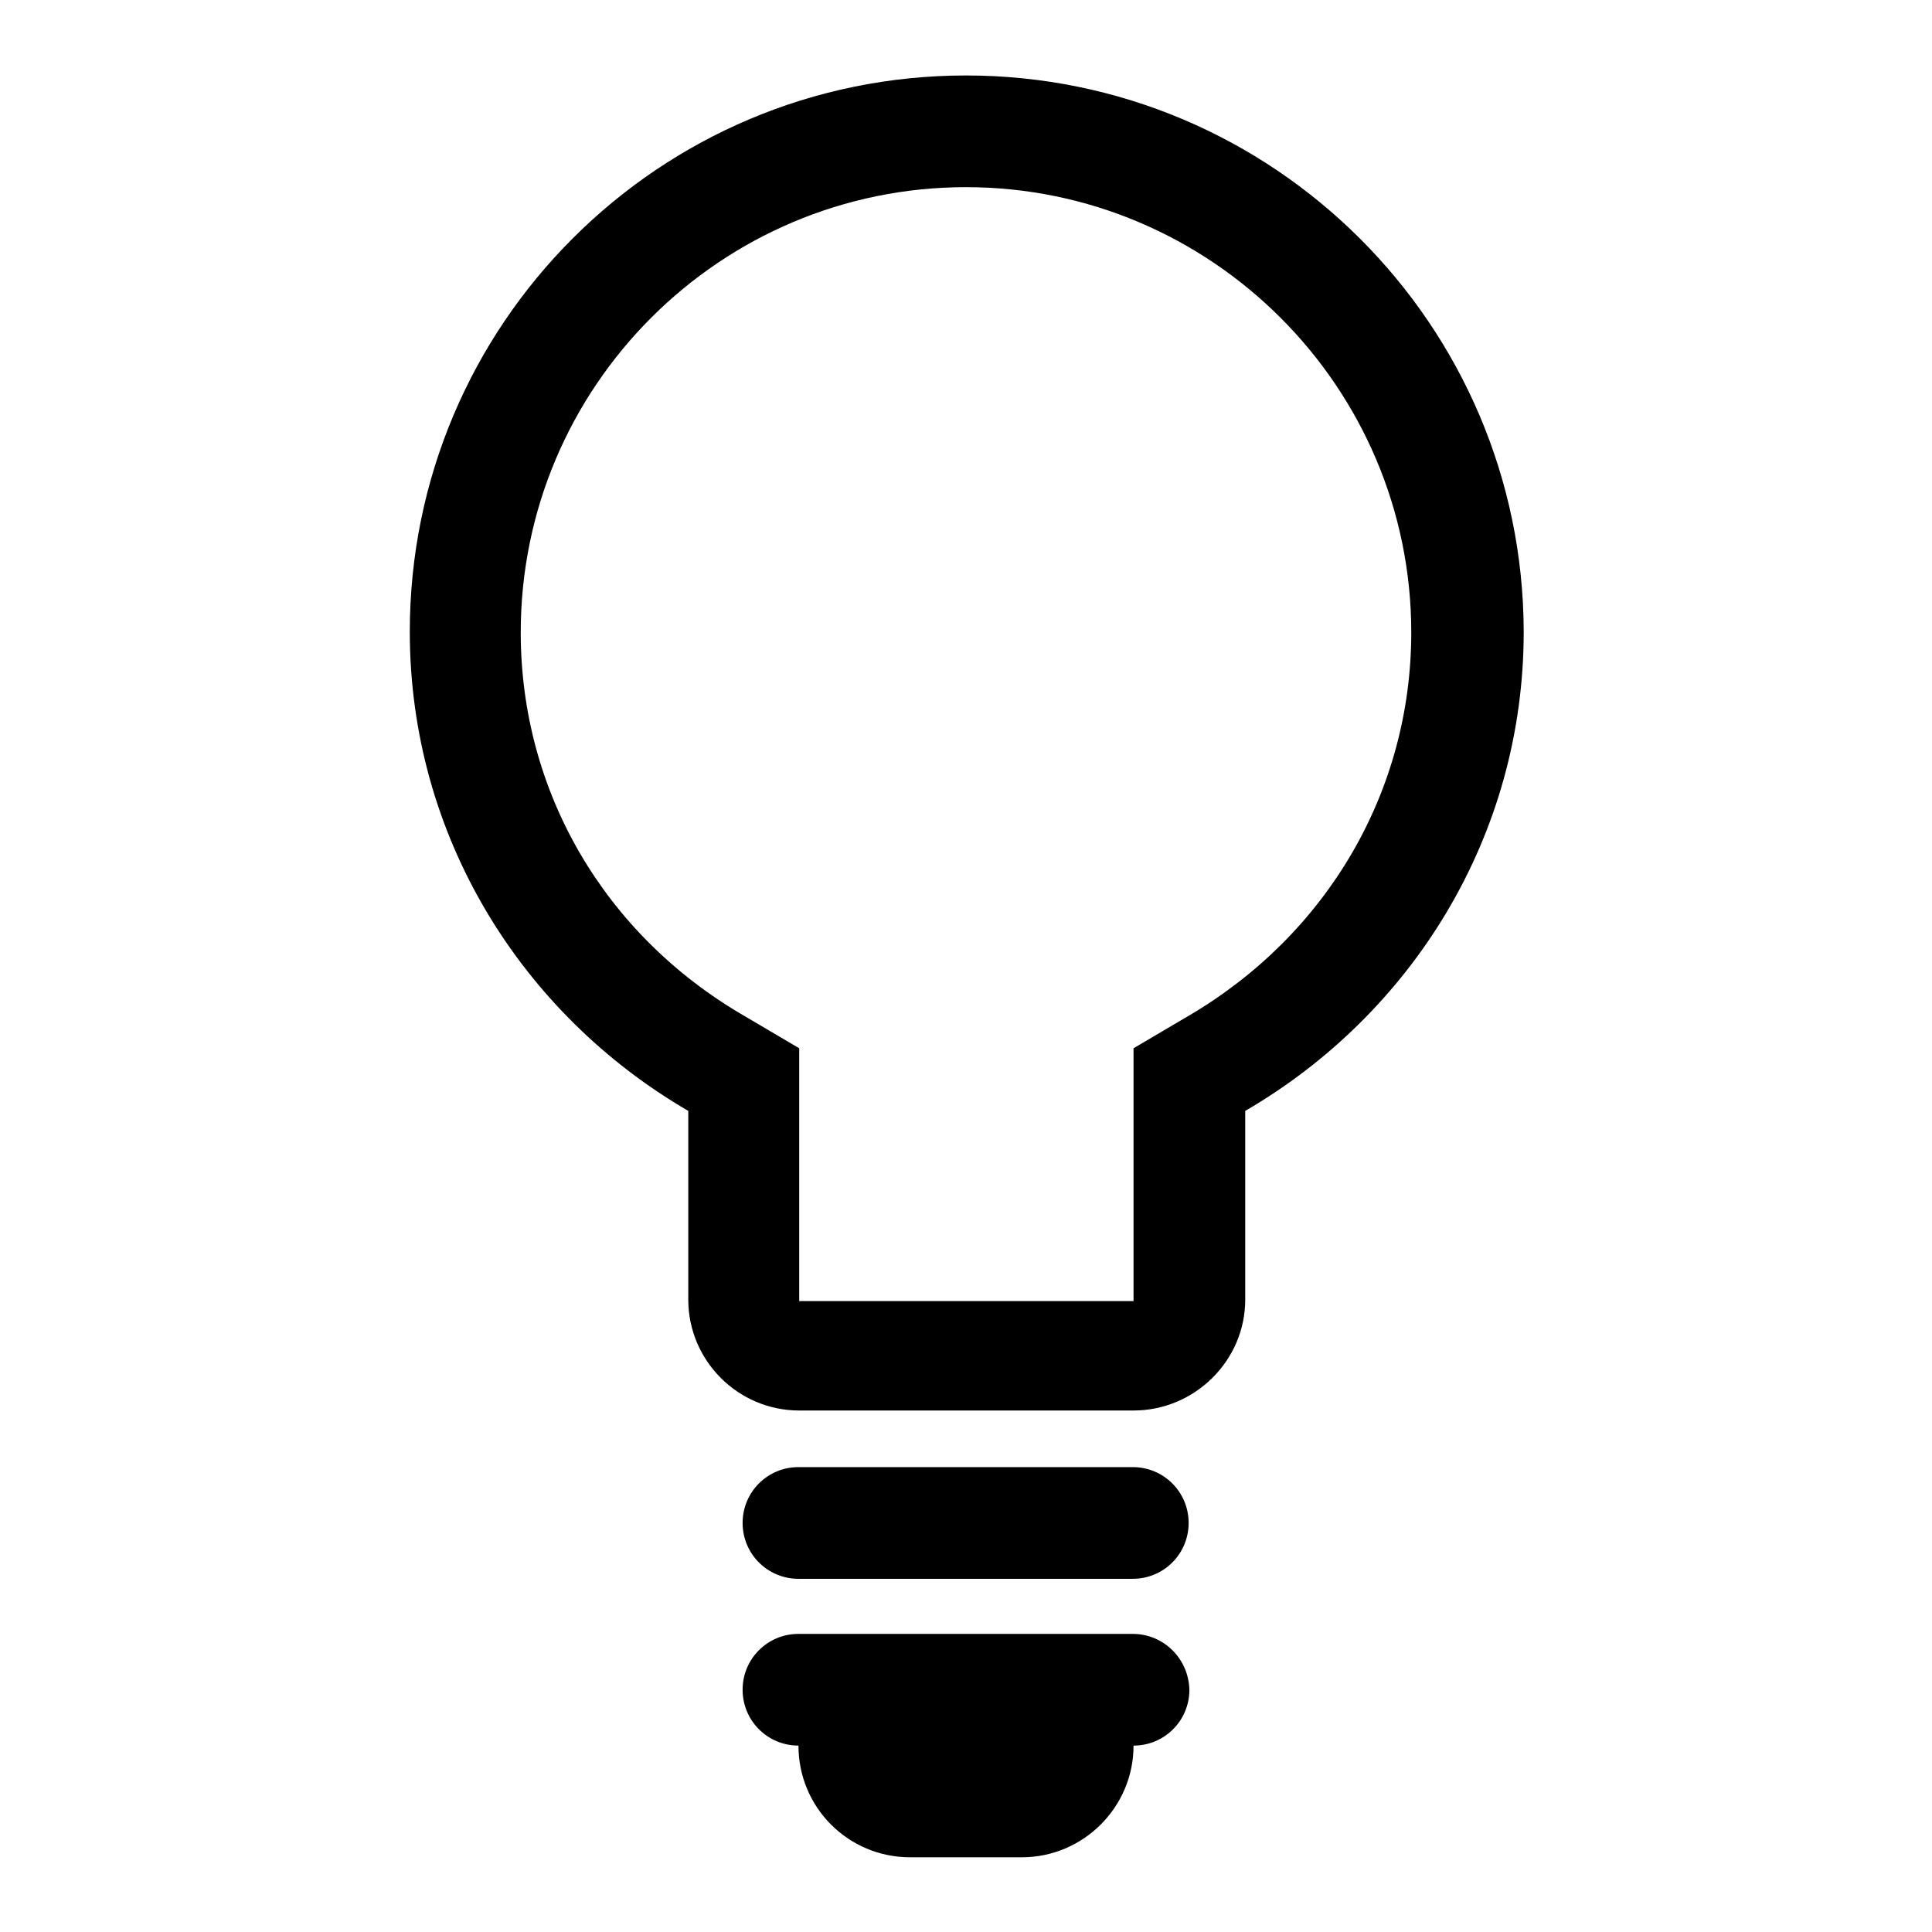
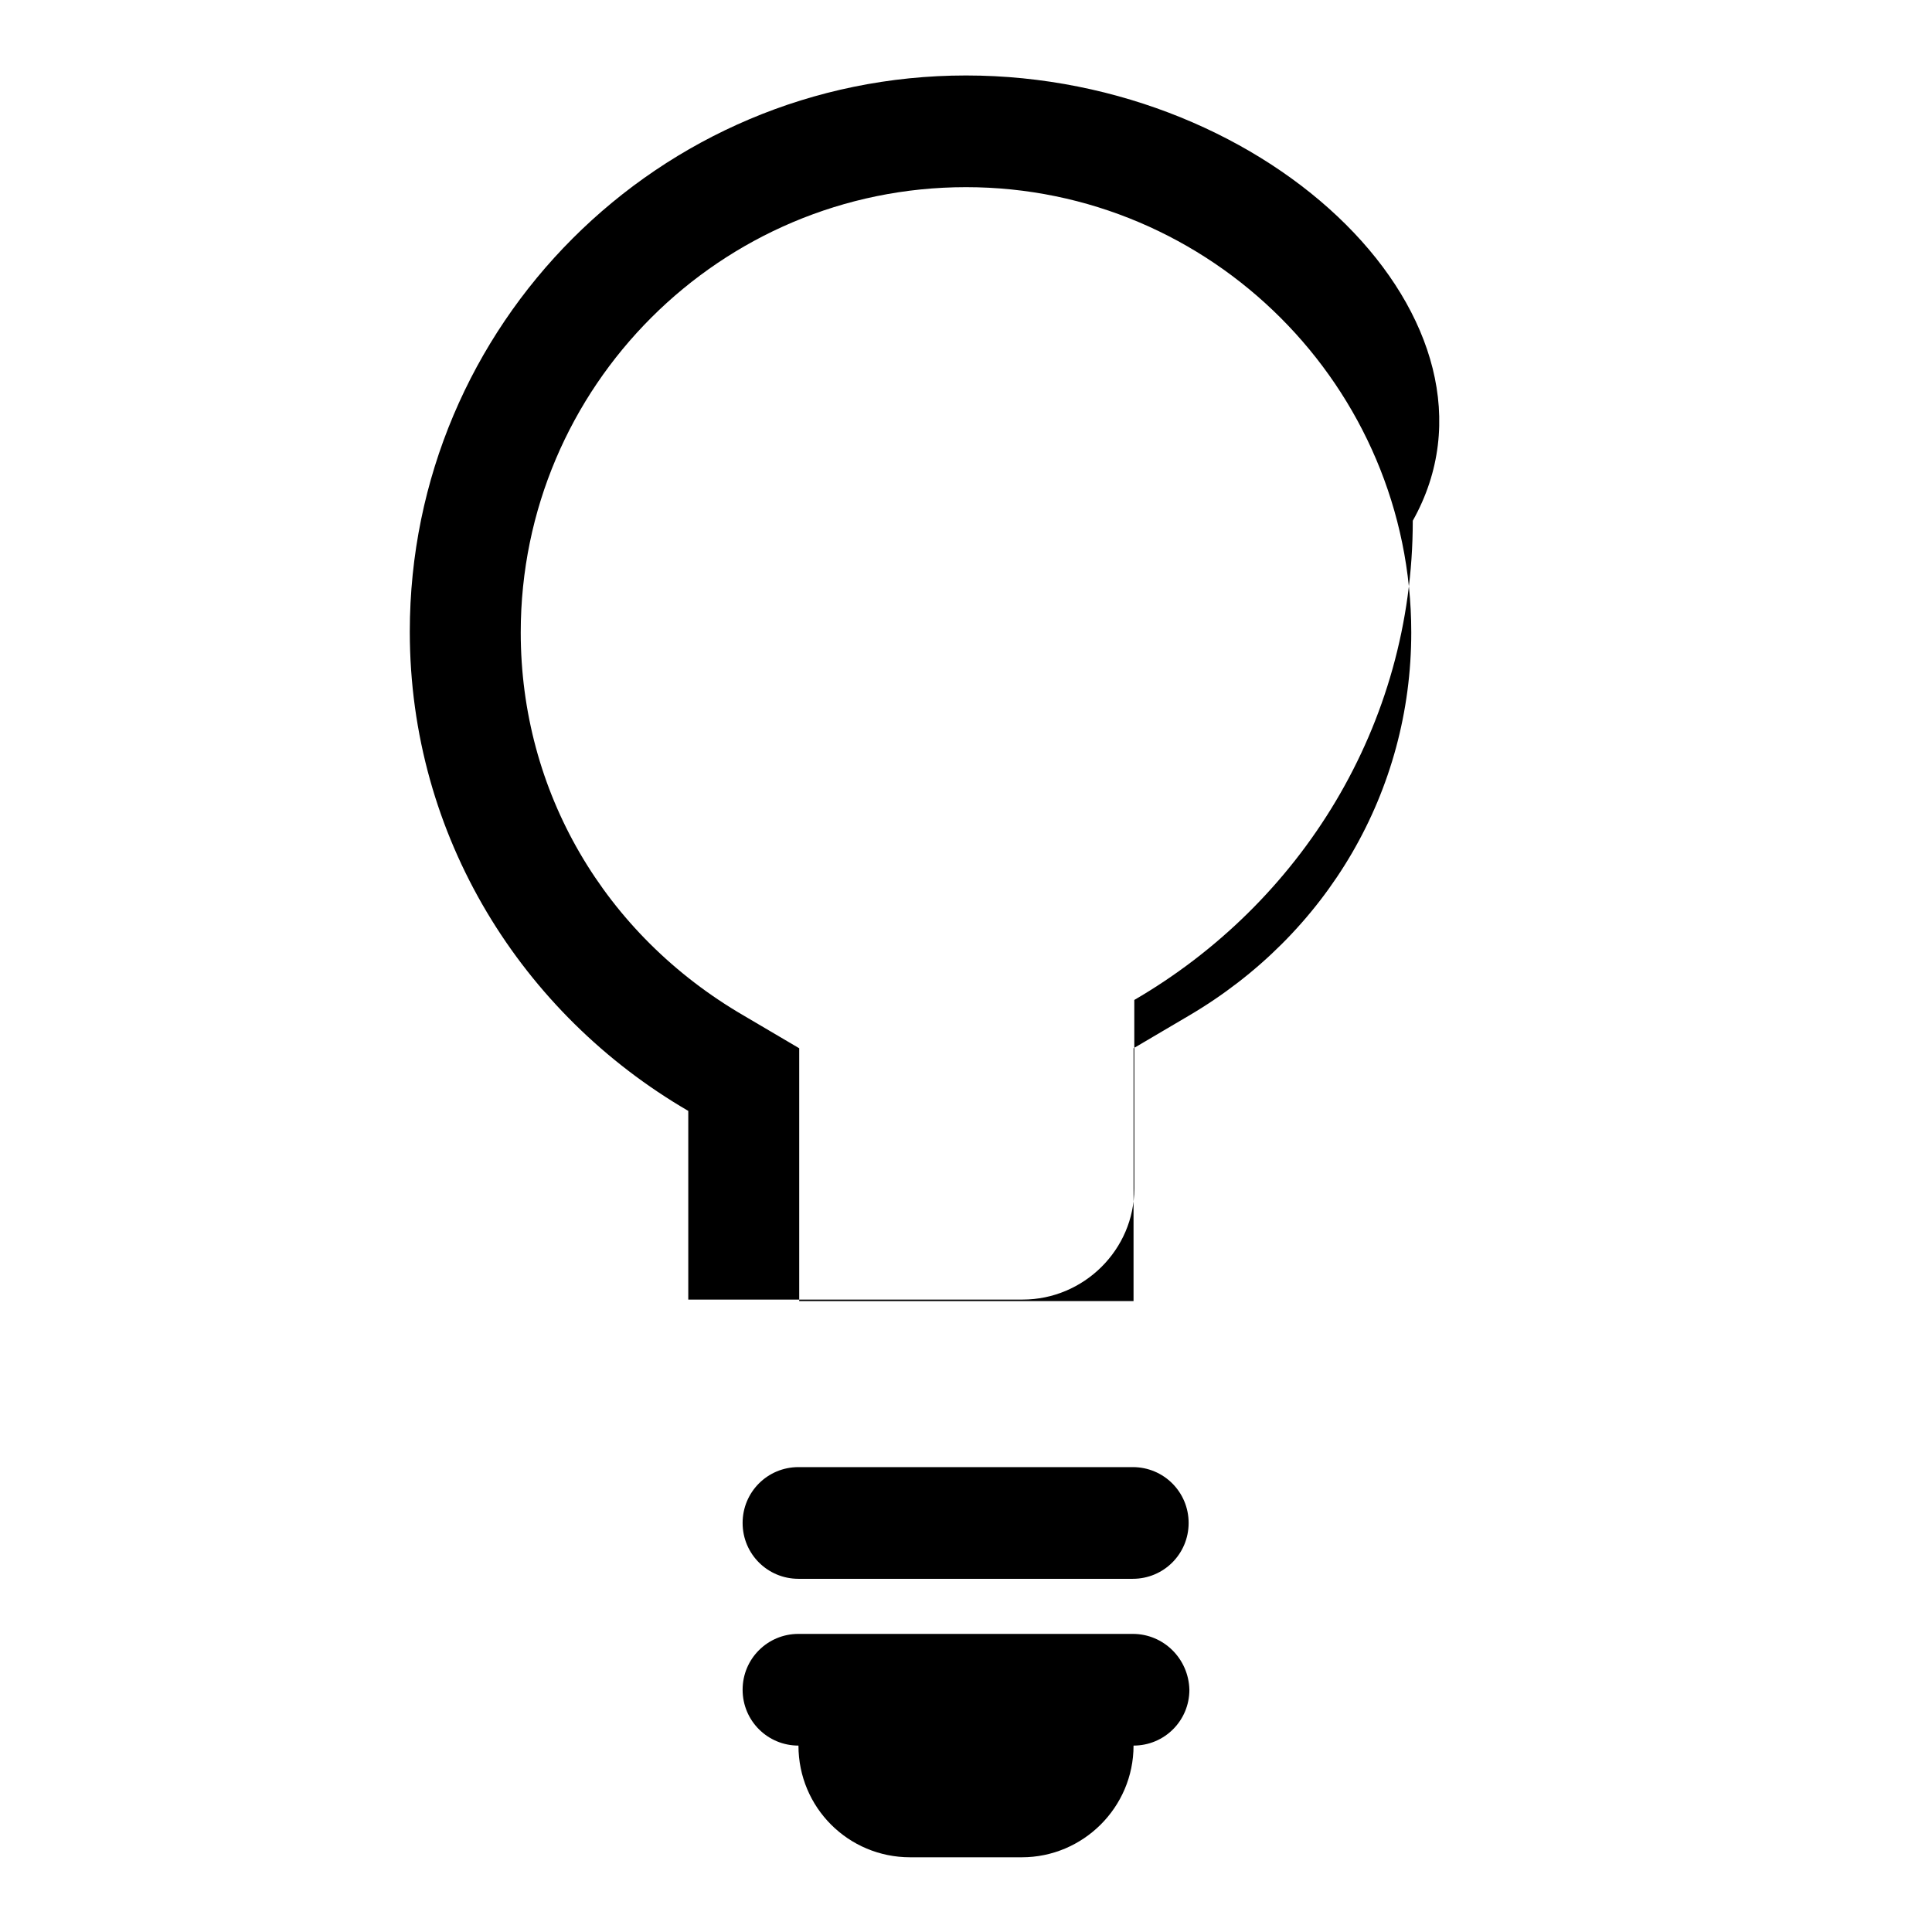
<svg xmlns="http://www.w3.org/2000/svg" version="1.1" x="0px" y="0px" viewBox="0 0 256 256" enable-background="new 0 0 256 256" xml:space="preserve">
  <g>
    <g>
      <g>
-         <path fill="#000000" d="M157.5,201.8c0,4.1-3.3,7.4-7.4,7.4h-44.3c-4.1,0-7.4-3.3-7.4-7.4s3.3-7.4,7.4-7.4h44.3C154.2,194.4,157.5,197.7,157.5,201.8z M150.1,216.5h-44.3c-4.1,0-7.4,3.3-7.4,7.4s3.3,7.4,7.4,7.4c0,8.2,6.6,14.8,14.8,14.8h14.8c8.1,0,14.8-6.6,14.8-14.8c4.1,0,7.4-3.3,7.4-7.4C157.5,219.8,154.2,216.5,150.1,216.5z M128,24.8c32.5,0,59,26.5,59,59c0,21-11.1,40-29.5,50.8l-7.3,4.3v8.5v25h-44.3v-25v-8.5l-7.3-4.3C80,123.8,69,104.8,69,83.8C69,51.2,95.5,24.8,128,24.8 M128,10c-40.7,0-73.7,33-73.7,73.7c0,27.2,14.9,50.7,36.9,63.5v25c0,8.1,6.6,14.7,14.7,14.7h44.3c8.1,0,14.8-6.6,14.8-14.7v-25c22-12.8,36.9-36.3,36.9-63.5C201.8,43,168.7,10,128,10L128,10z" />
+         <path fill="#000000" d="M157.5,201.8c0,4.1-3.3,7.4-7.4,7.4h-44.3c-4.1,0-7.4-3.3-7.4-7.4s3.3-7.4,7.4-7.4h44.3C154.2,194.4,157.5,197.7,157.5,201.8z M150.1,216.5h-44.3c-4.1,0-7.4,3.3-7.4,7.4s3.3,7.4,7.4,7.4c0,8.2,6.6,14.8,14.8,14.8h14.8c8.1,0,14.8-6.6,14.8-14.8c4.1,0,7.4-3.3,7.4-7.4C157.5,219.8,154.2,216.5,150.1,216.5z M128,24.8c32.5,0,59,26.5,59,59c0,21-11.1,40-29.5,50.8l-7.3,4.3v8.5v25h-44.3v-25v-8.5l-7.3-4.3C80,123.8,69,104.8,69,83.8C69,51.2,95.5,24.8,128,24.8 M128,10c-40.7,0-73.7,33-73.7,73.7c0,27.2,14.9,50.7,36.9,63.5v25h44.3c8.1,0,14.8-6.6,14.8-14.7v-25c22-12.8,36.9-36.3,36.9-63.5C201.8,43,168.7,10,128,10L128,10z" />
      </g>
      <g />
      <g />
      <g />
      <g />
      <g />
      <g />
      <g />
      <g />
      <g />
      <g />
      <g />
      <g />
      <g />
      <g />
      <g />
    </g>
  </g>
</svg>